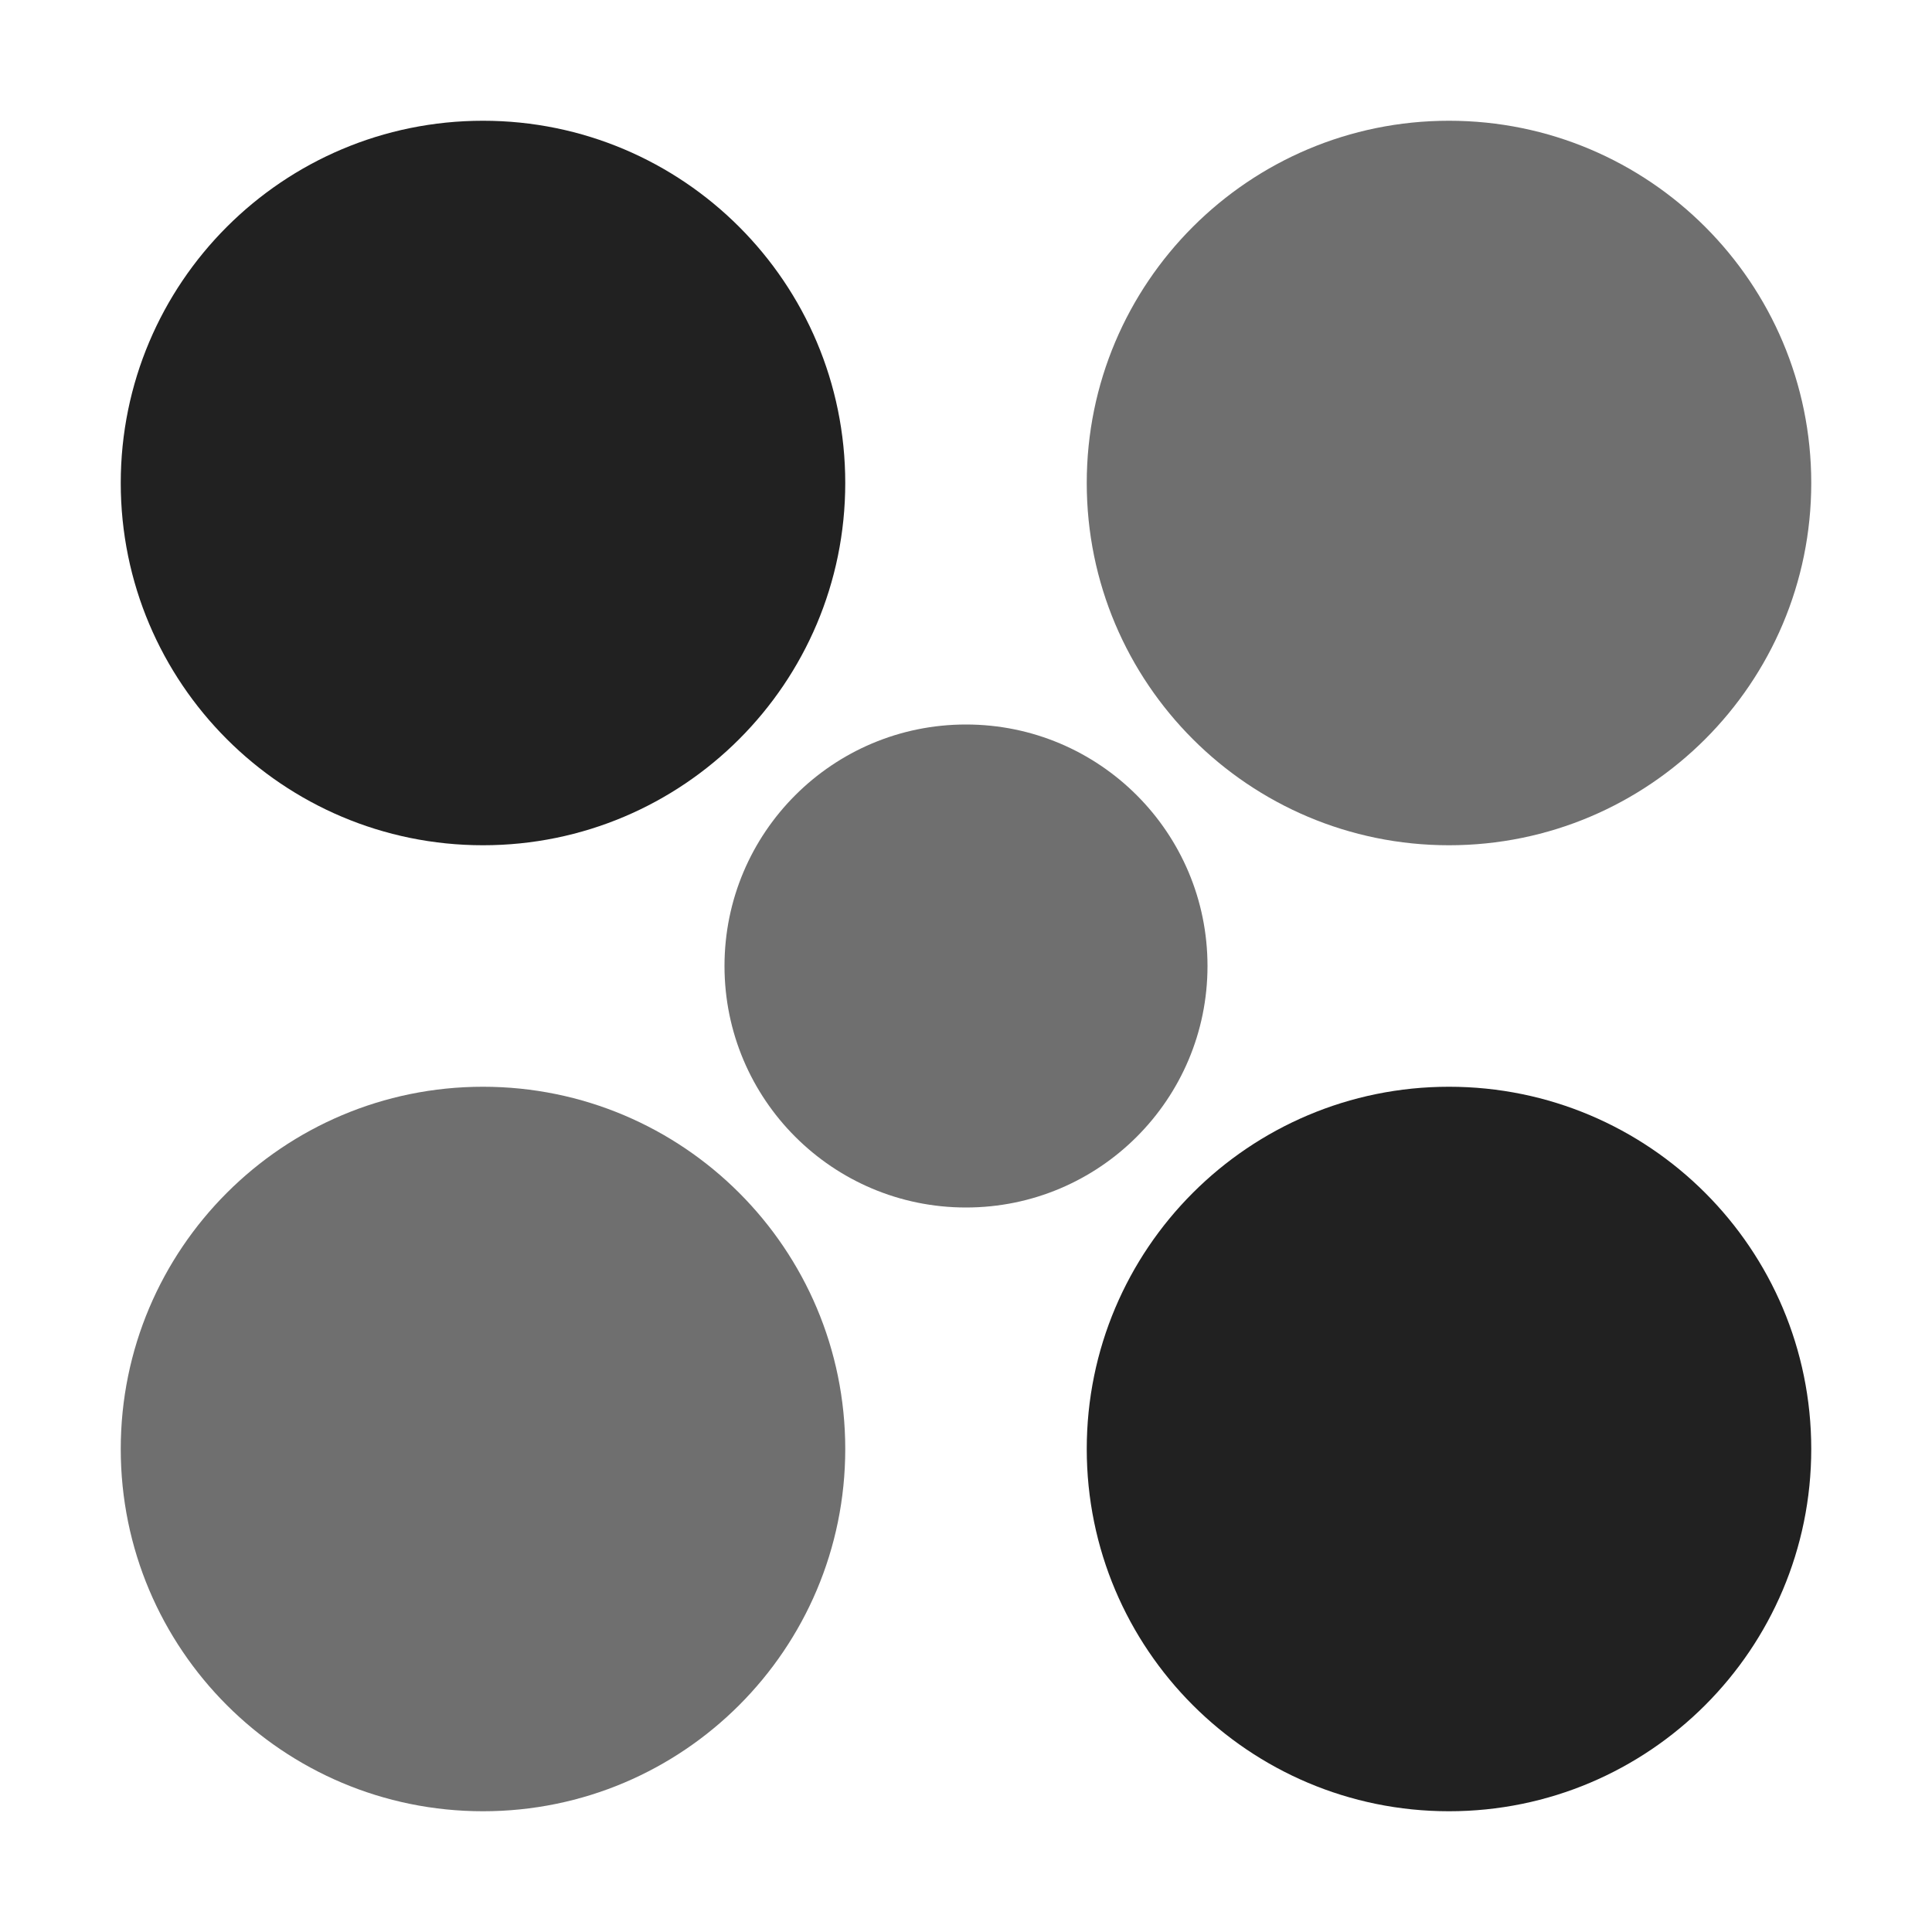
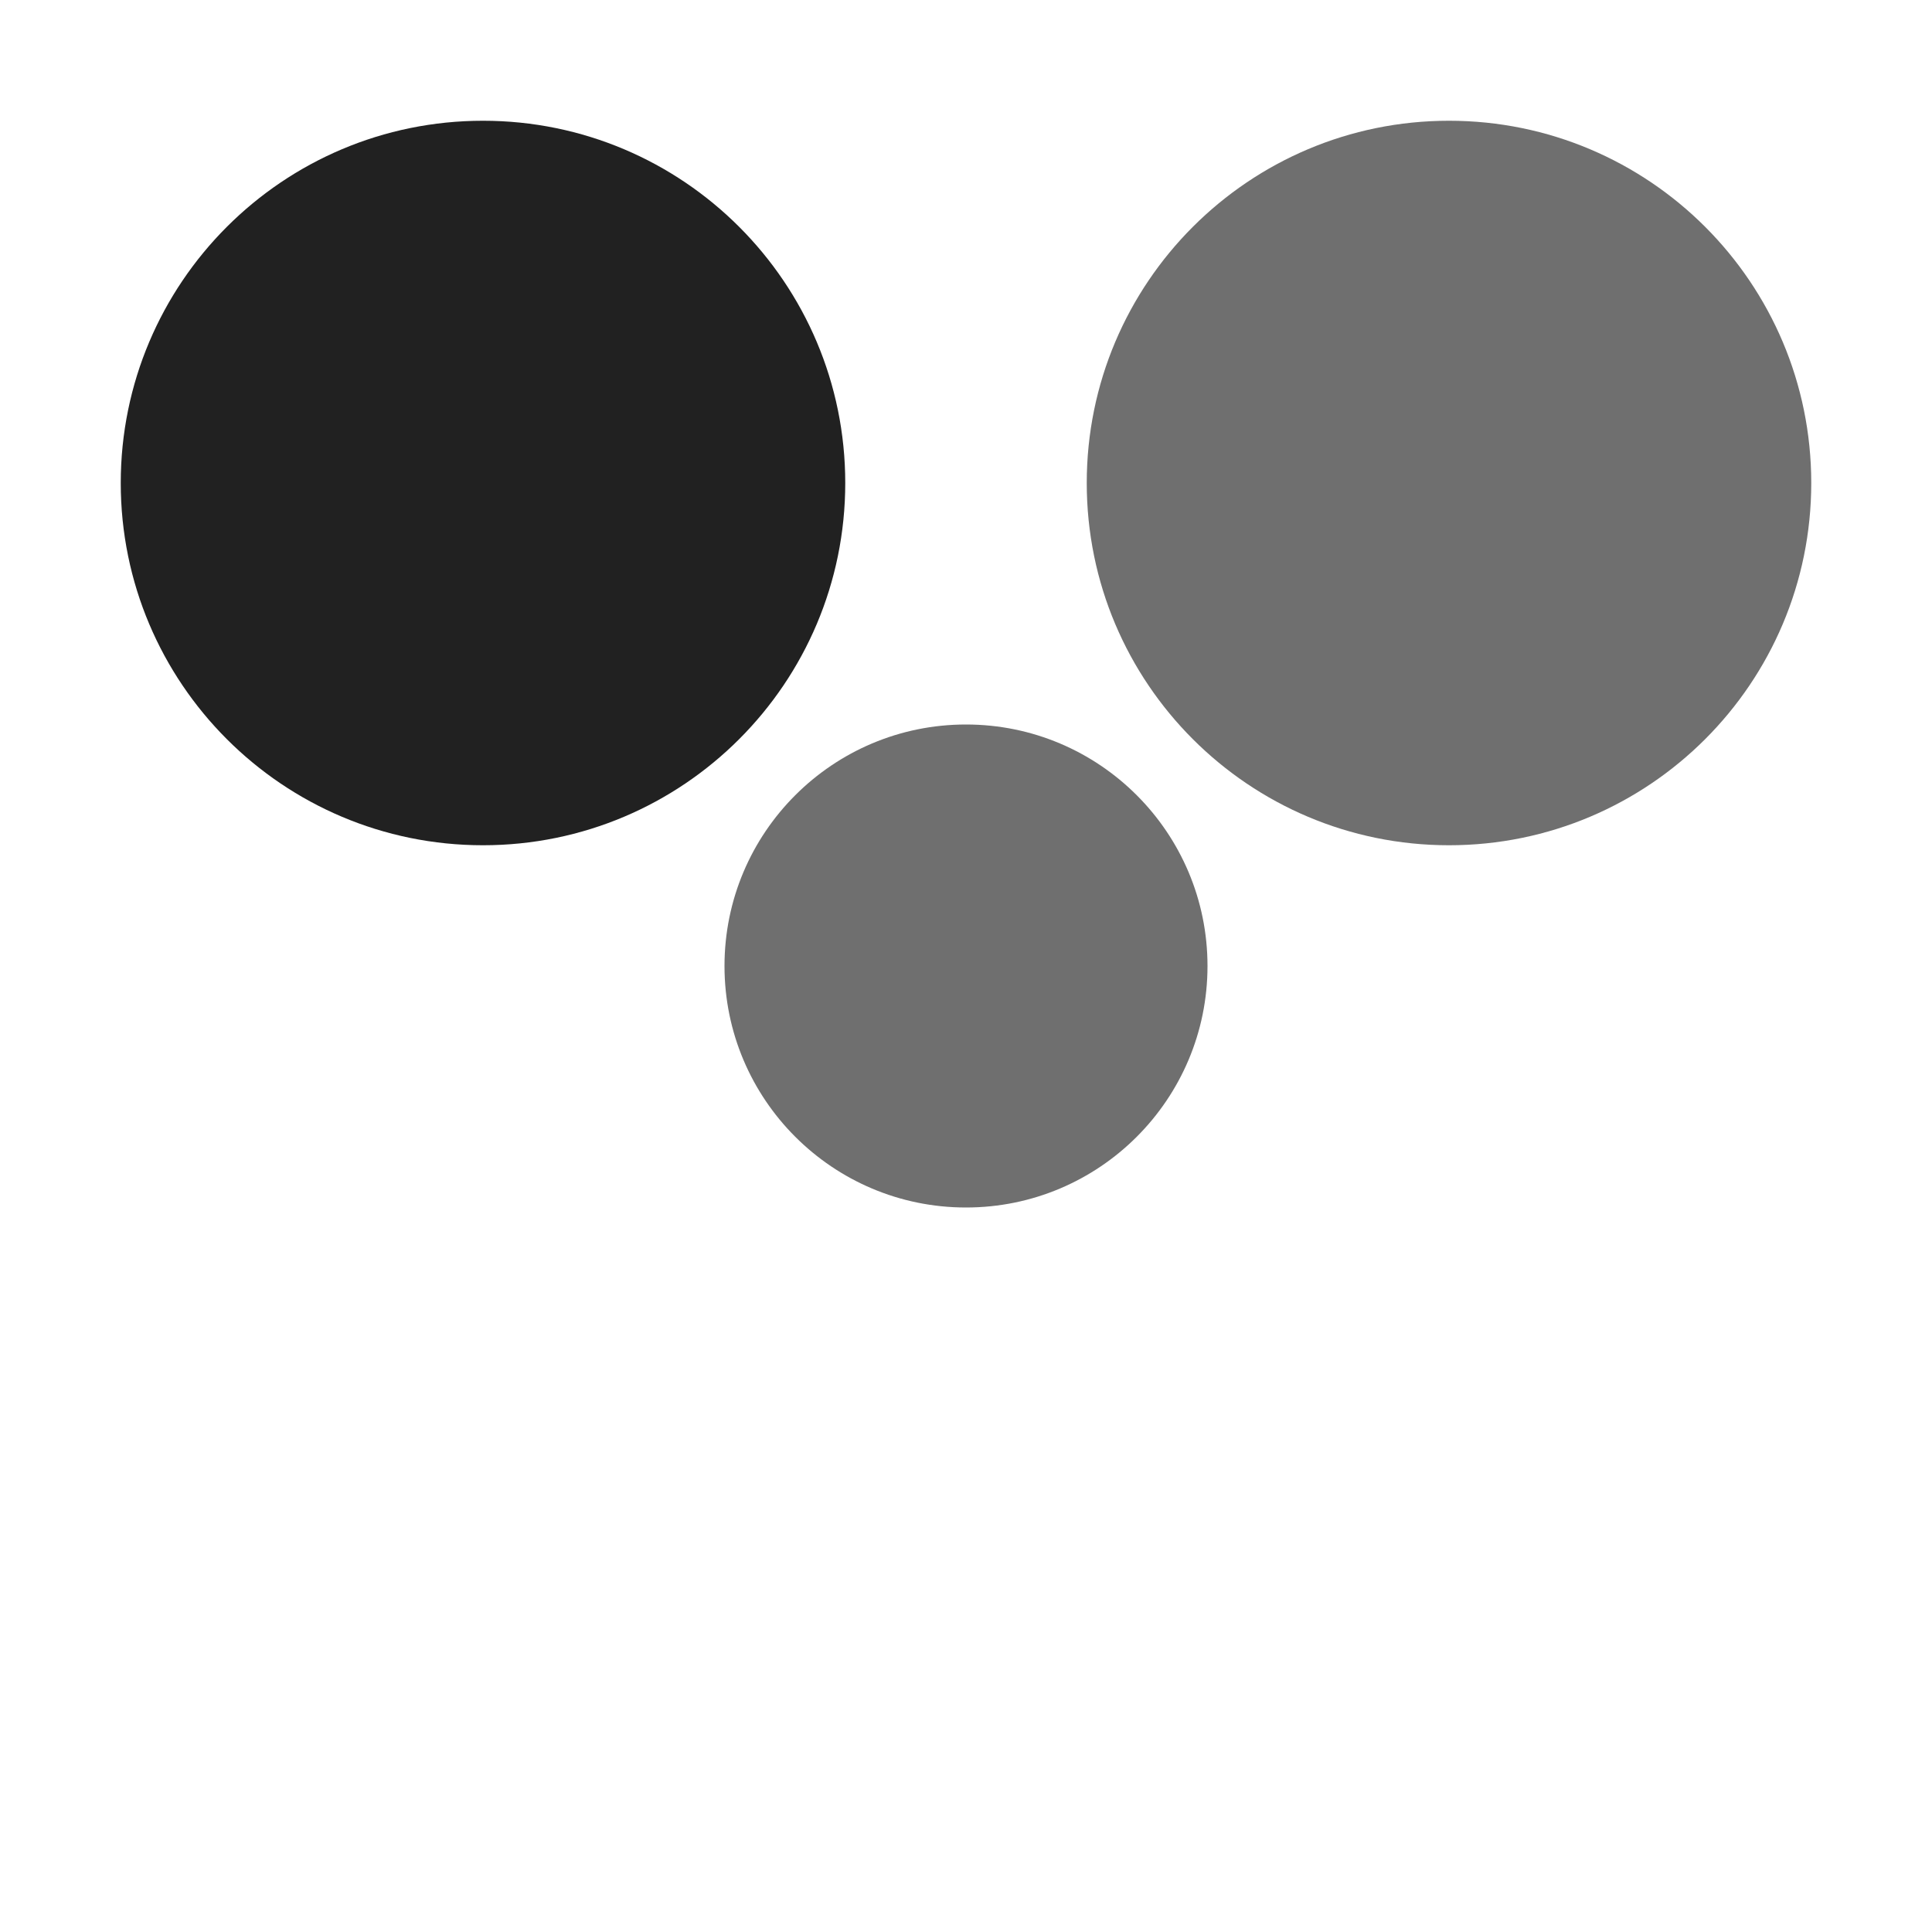
<svg xmlns="http://www.w3.org/2000/svg" width="32" height="32" viewBox="0 0 32 32" fill="none">
  <path d="M8 14C11.314 14 14 11.314 14 8C14 4.686 11.314 2 8 2C4.686 2 2 4.686 2 8C2 11.314 4.686 14 8 14Z" fill="#212121" />
  <path d="M24 14C27.314 14 30 11.314 30 8C30 4.686 27.314 2 24 2C20.686 2 18 4.686 18 8C18 11.314 20.686 14 24 14Z" fill="#212121" fill-opacity="0.647" />
  <path d="M16 20C18.209 20 20 18.209 20 16C20 13.791 18.209 12 16 12C13.791 12 12 13.791 12 16C12 18.209 13.791 20 16 20Z" fill="#212121" fill-opacity="0.647" />
-   <path d="M8 30C11.314 30 14 27.314 14 24C14 20.686 11.314 18 8 18C4.686 18 2 20.686 2 24C2 27.314 4.686 30 8 30Z" fill="#212121" fill-opacity="0.647" />
-   <path d="M24 30C27.314 30 30 27.314 30 24C30 20.686 27.314 18 24 18C20.686 18 18 20.686 18 24C18 27.314 20.686 30 24 30Z" fill="#212121" />
</svg>